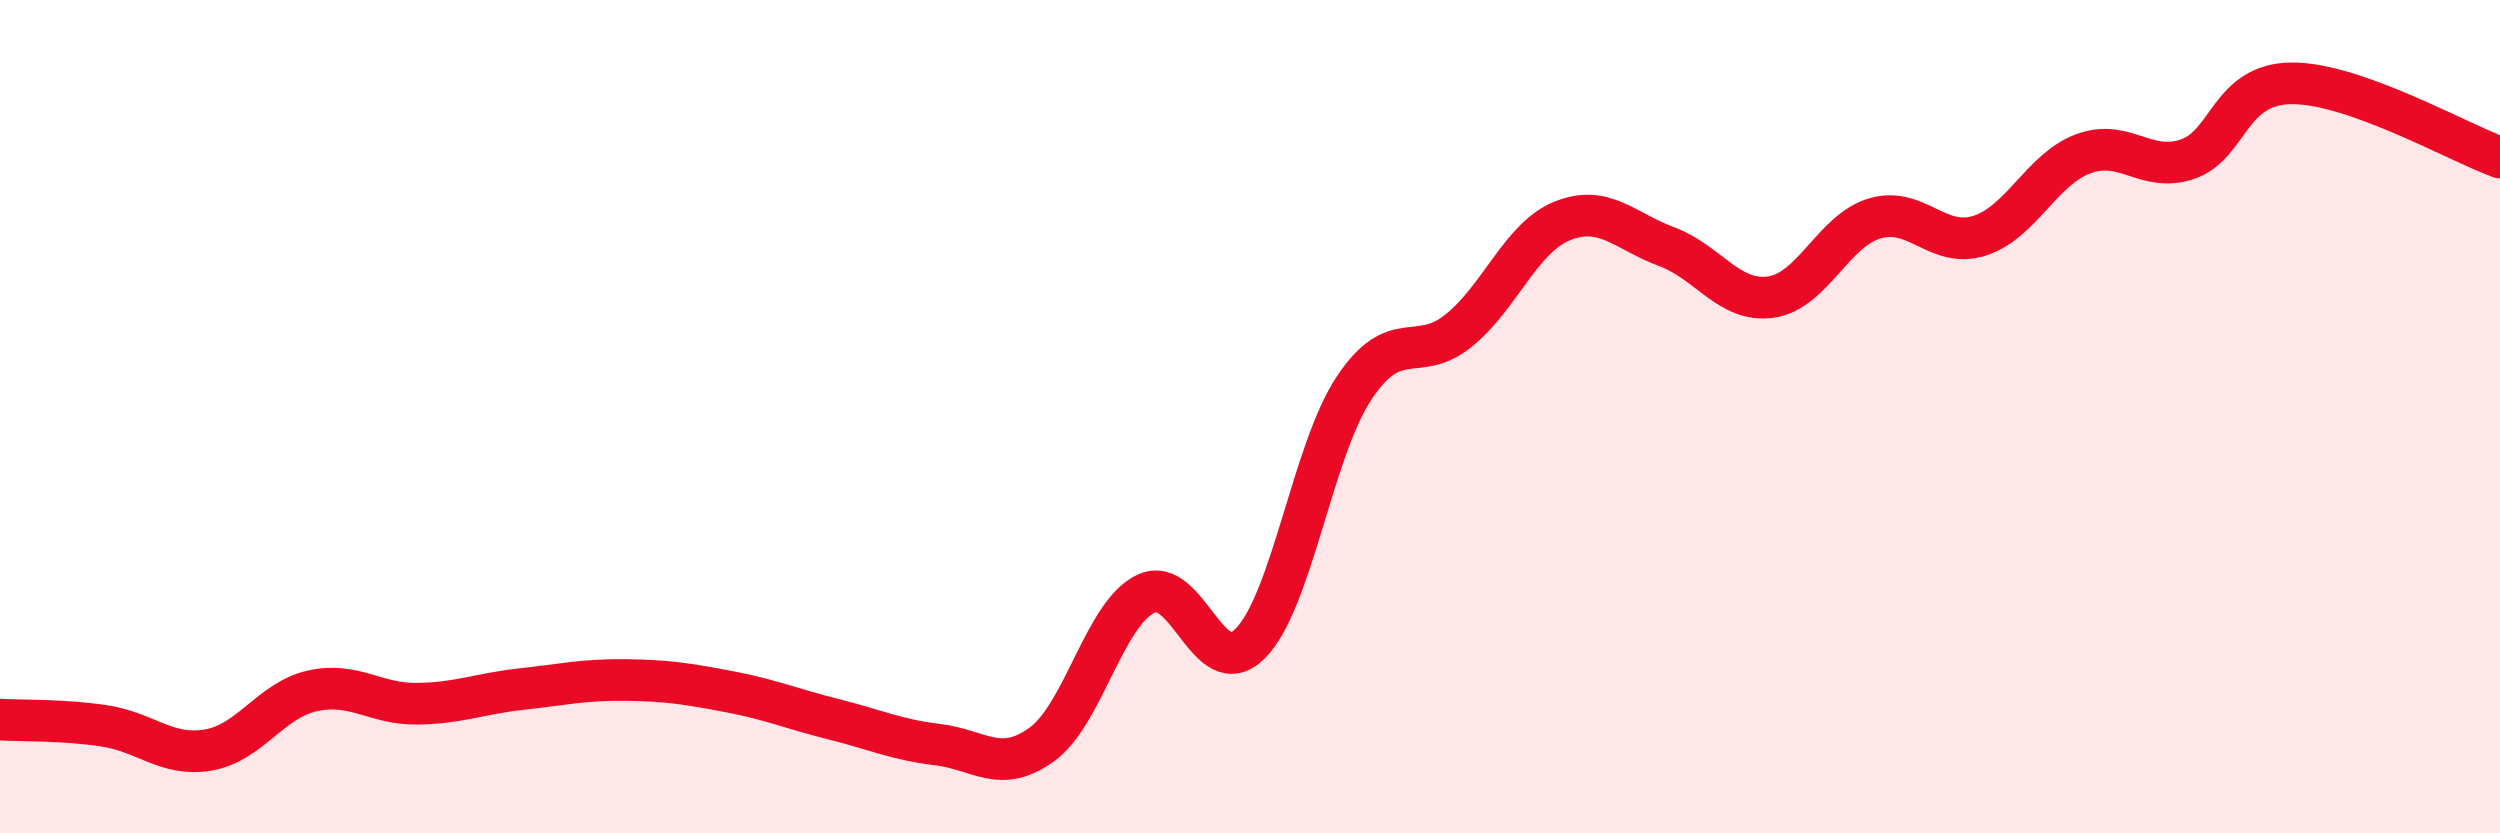
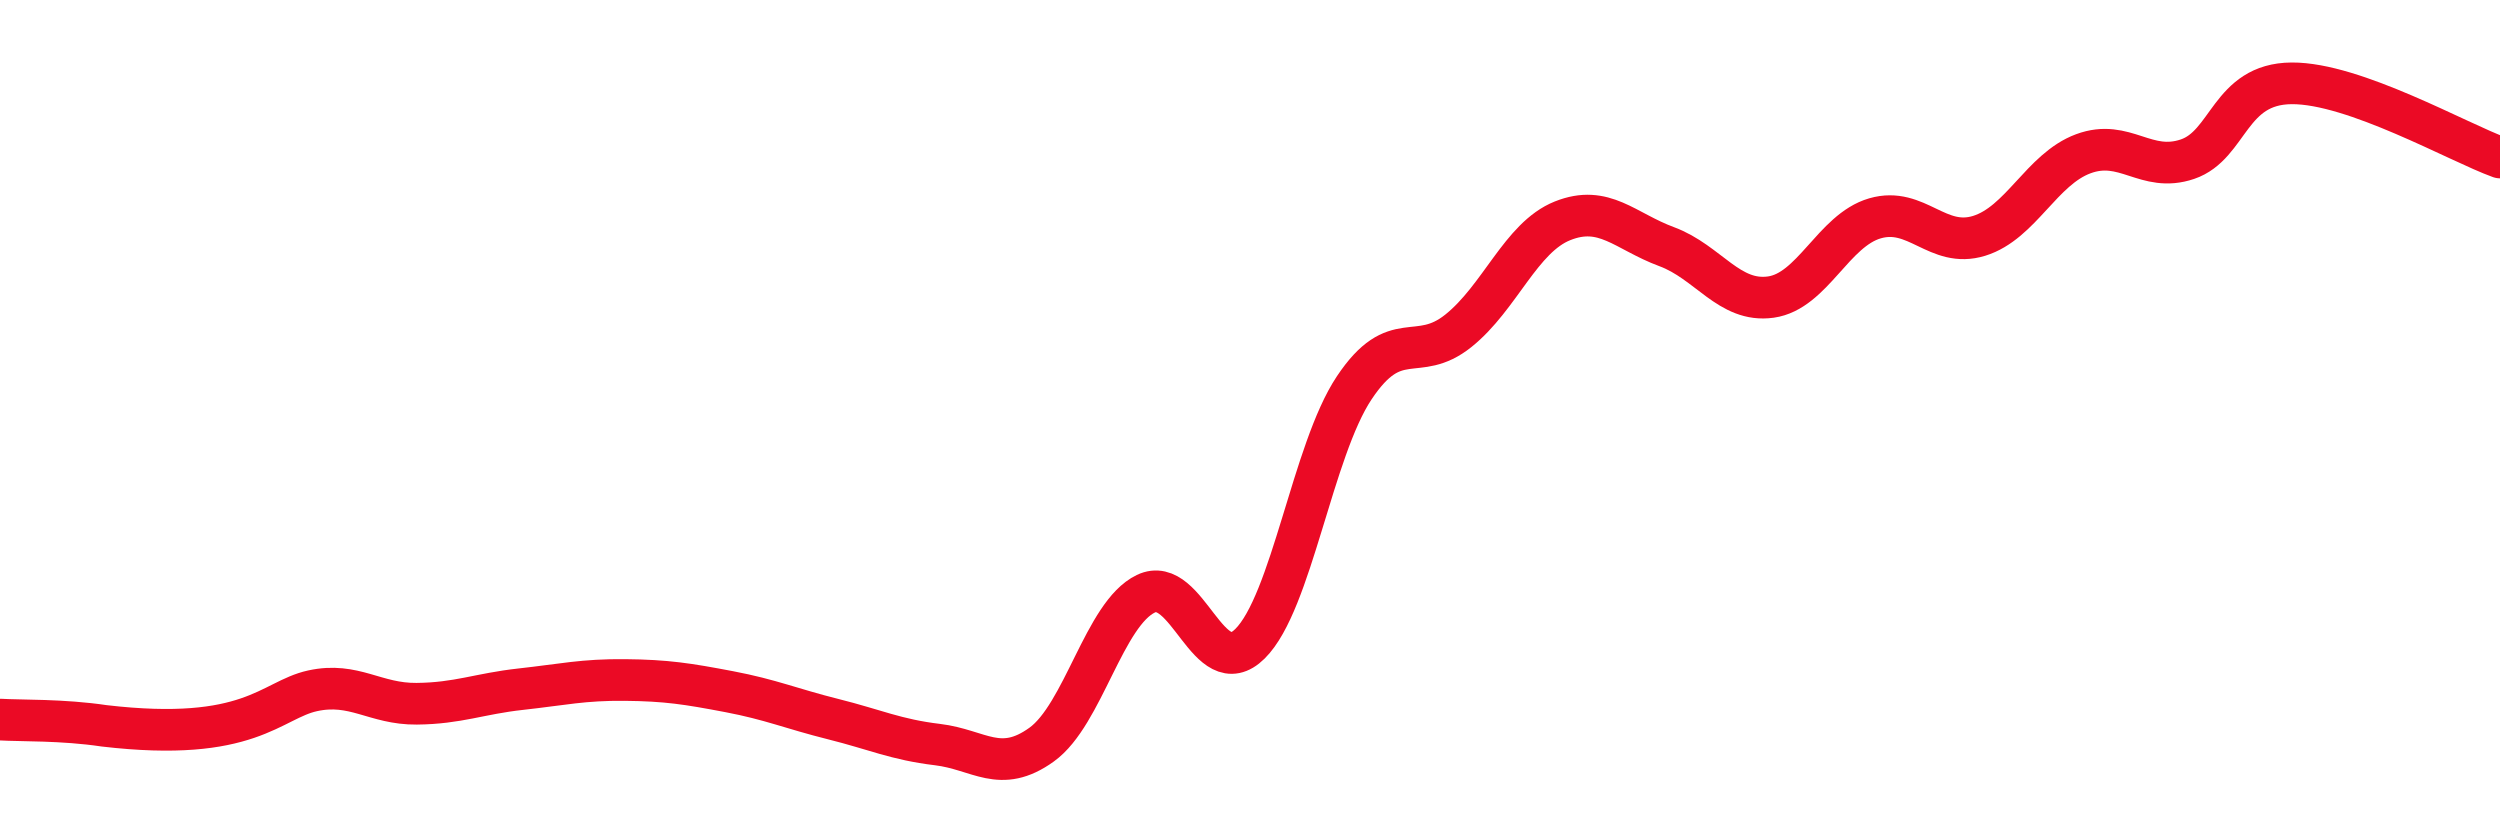
<svg xmlns="http://www.w3.org/2000/svg" width="60" height="20" viewBox="0 0 60 20">
-   <path d="M 0,17.27 C 0.5,17.3 1.5,17.27 2.5,17.42 C 3.5,17.57 4,18.17 5,18 C 6,17.83 6.5,16.8 7.5,16.58 C 8.5,16.36 9,16.9 10,16.89 C 11,16.88 11.5,16.65 12.5,16.54 C 13.5,16.43 14,16.31 15,16.32 C 16,16.33 16.5,16.41 17.5,16.6 C 18.5,16.79 19,17.01 20,17.26 C 21,17.51 21.5,17.75 22.5,17.87 C 23.5,17.99 24,18.59 25,17.87 C 26,17.15 26.5,14.73 27.5,14.25 C 28.5,13.77 29,16.44 30,15.45 C 31,14.46 31.5,10.81 32.5,9.31 C 33.5,7.81 34,8.74 35,7.94 C 36,7.14 36.5,5.7 37.5,5.3 C 38.5,4.9 39,5.55 40,5.92 C 41,6.29 41.5,7.27 42.5,7.13 C 43.5,6.99 44,5.53 45,5.24 C 46,4.95 46.5,5.97 47.5,5.66 C 48.5,5.35 49,4.06 50,3.69 C 51,3.32 51.5,4.16 52.5,3.82 C 53.5,3.48 53.5,2.01 55,2 C 56.5,1.99 59,3.42 60,3.78L60 20L0 20Z" fill="#EB0A25" opacity="0.1" stroke-linecap="round" stroke-linejoin="round" />
-   <path d="M 0,17.27 C 0.5,17.3 1.5,17.27 2.5,17.42 C 3.5,17.57 4,18.17 5,18 C 6,17.83 6.5,16.8 7.5,16.58 C 8.5,16.36 9,16.9 10,16.89 C 11,16.88 11.5,16.65 12.5,16.54 C 13.5,16.43 14,16.31 15,16.32 C 16,16.33 16.5,16.41 17.5,16.6 C 18.5,16.79 19,17.01 20,17.26 C 21,17.51 21.5,17.75 22.5,17.87 C 23.5,17.99 24,18.59 25,17.87 C 26,17.15 26.5,14.73 27.5,14.25 C 28.5,13.77 29,16.44 30,15.45 C 31,14.46 31.5,10.81 32.5,9.31 C 33.5,7.81 34,8.74 35,7.94 C 36,7.14 36.5,5.7 37.5,5.3 C 38.5,4.9 39,5.55 40,5.92 C 41,6.29 41.5,7.27 42.5,7.13 C 43.5,6.99 44,5.53 45,5.24 C 46,4.95 46.5,5.97 47.5,5.66 C 48.5,5.35 49,4.06 50,3.69 C 51,3.32 51.5,4.16 52.5,3.82 C 53.5,3.48 53.5,2.01 55,2 C 56.5,1.99 59,3.42 60,3.78" stroke="#EB0A25" stroke-width="1" fill="none" stroke-linecap="round" stroke-linejoin="round" />
+   <path d="M 0,17.27 C 0.5,17.3 1.5,17.27 2.5,17.42 C 6,17.83 6.5,16.8 7.5,16.58 C 8.5,16.36 9,16.9 10,16.89 C 11,16.88 11.5,16.65 12.5,16.54 C 13.5,16.43 14,16.31 15,16.32 C 16,16.33 16.5,16.41 17.5,16.6 C 18.5,16.79 19,17.01 20,17.26 C 21,17.51 21.5,17.75 22.5,17.87 C 23.5,17.99 24,18.59 25,17.87 C 26,17.15 26.5,14.73 27.5,14.25 C 28.5,13.77 29,16.44 30,15.45 C 31,14.46 31.5,10.81 32.5,9.31 C 33.5,7.81 34,8.74 35,7.94 C 36,7.14 36.5,5.7 37.5,5.3 C 38.5,4.9 39,5.55 40,5.92 C 41,6.29 41.5,7.27 42.5,7.13 C 43.5,6.99 44,5.53 45,5.24 C 46,4.95 46.5,5.97 47.5,5.66 C 48.5,5.35 49,4.06 50,3.69 C 51,3.32 51.5,4.16 52.5,3.82 C 53.5,3.48 53.5,2.01 55,2 C 56.5,1.99 59,3.42 60,3.78" stroke="#EB0A25" stroke-width="1" fill="none" stroke-linecap="round" stroke-linejoin="round" />
</svg>